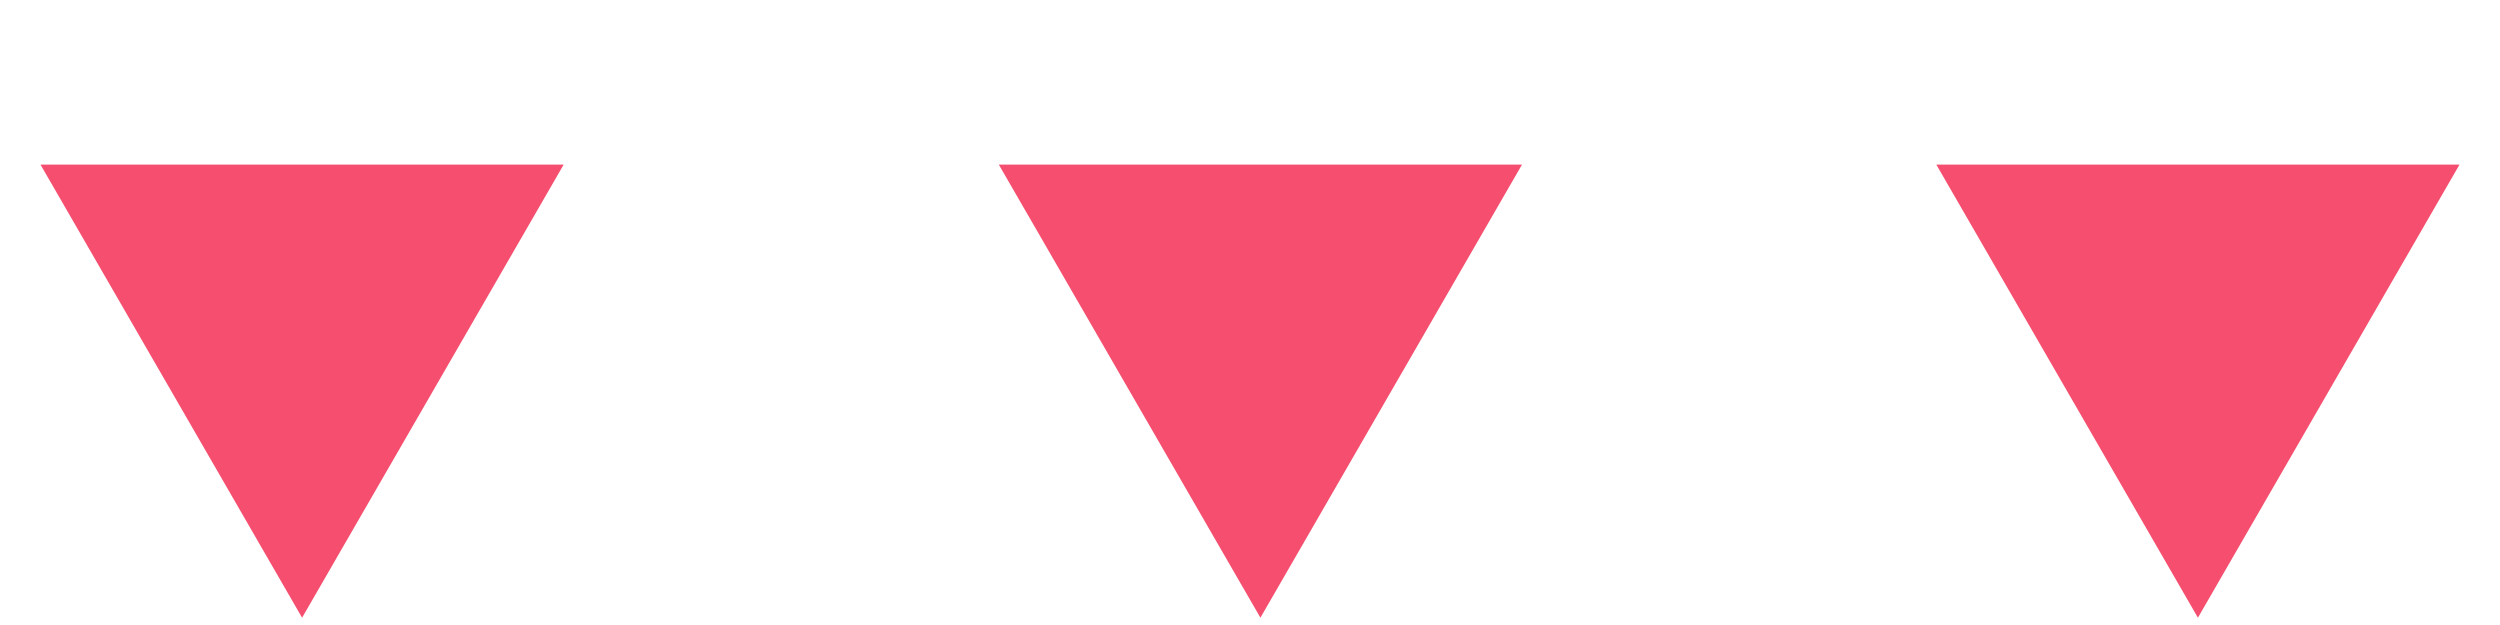
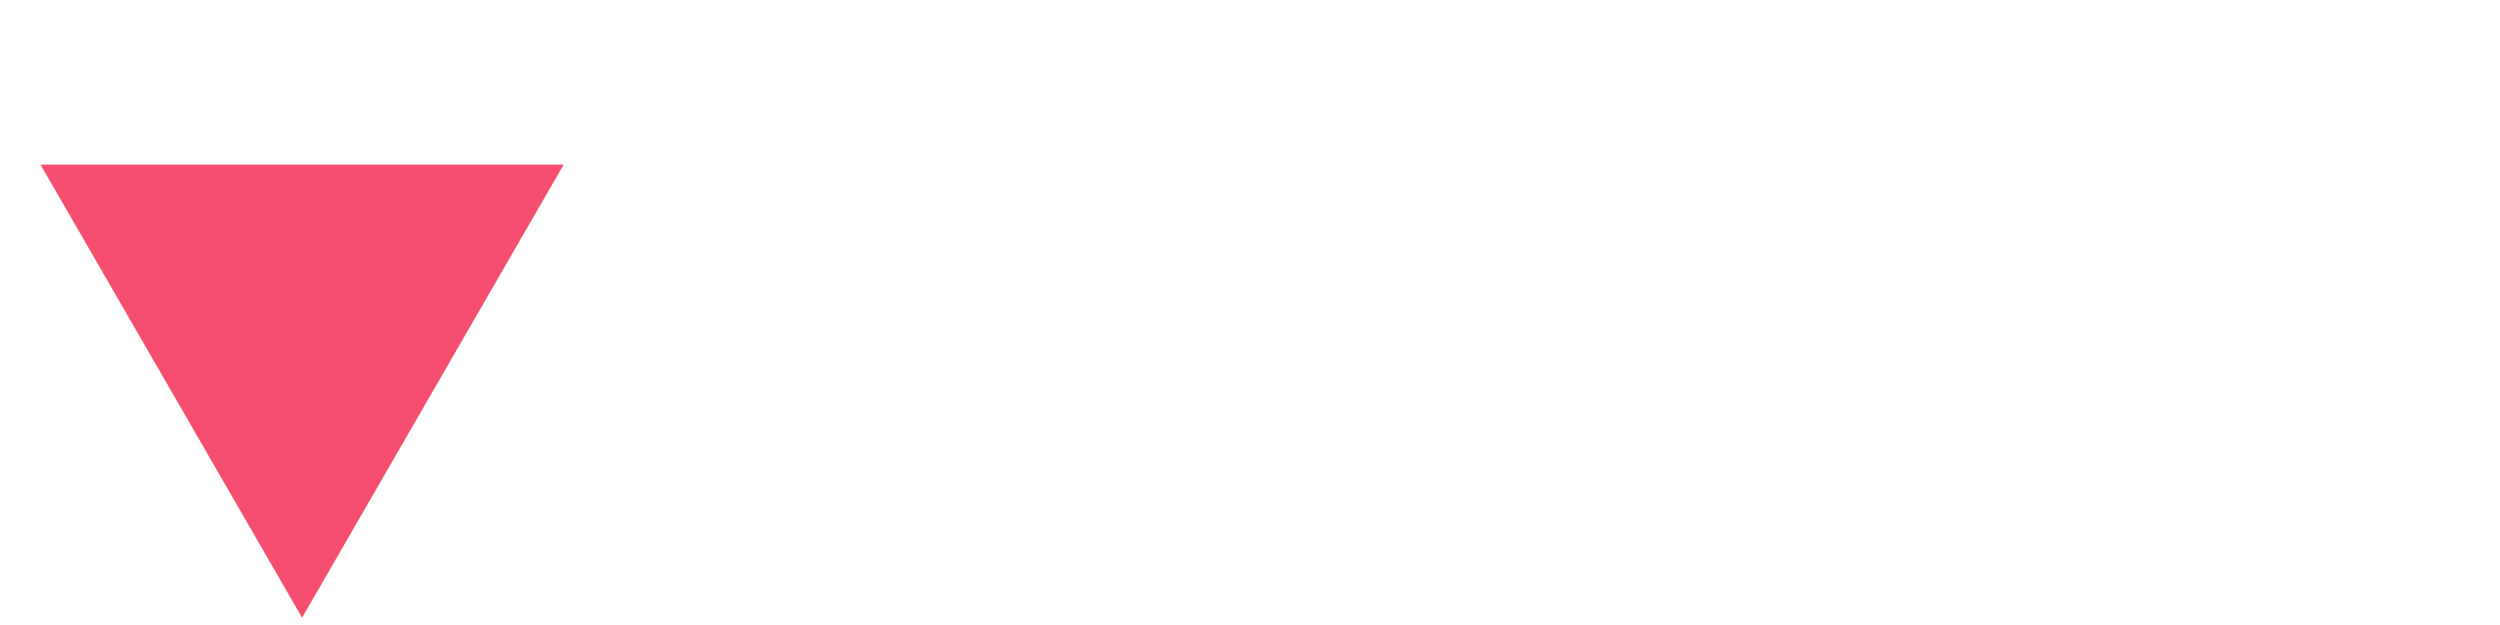
<svg xmlns="http://www.w3.org/2000/svg" width="120" height="30" viewBox="0 0 120 30" fill="none">
  <path d="M14.5 29.65L1.943 7.9L27.057 7.9L14.5 29.65Z" fill="#F54E6E" />
-   <path d="M60.5 29.65L47.943 7.9L73.057 7.9L60.5 29.65Z" fill="#F54E6E" />
-   <path d="M105.5 29.65L92.943 7.9L118.057 7.9L105.5 29.65Z" fill="#F54E6E" />
</svg>